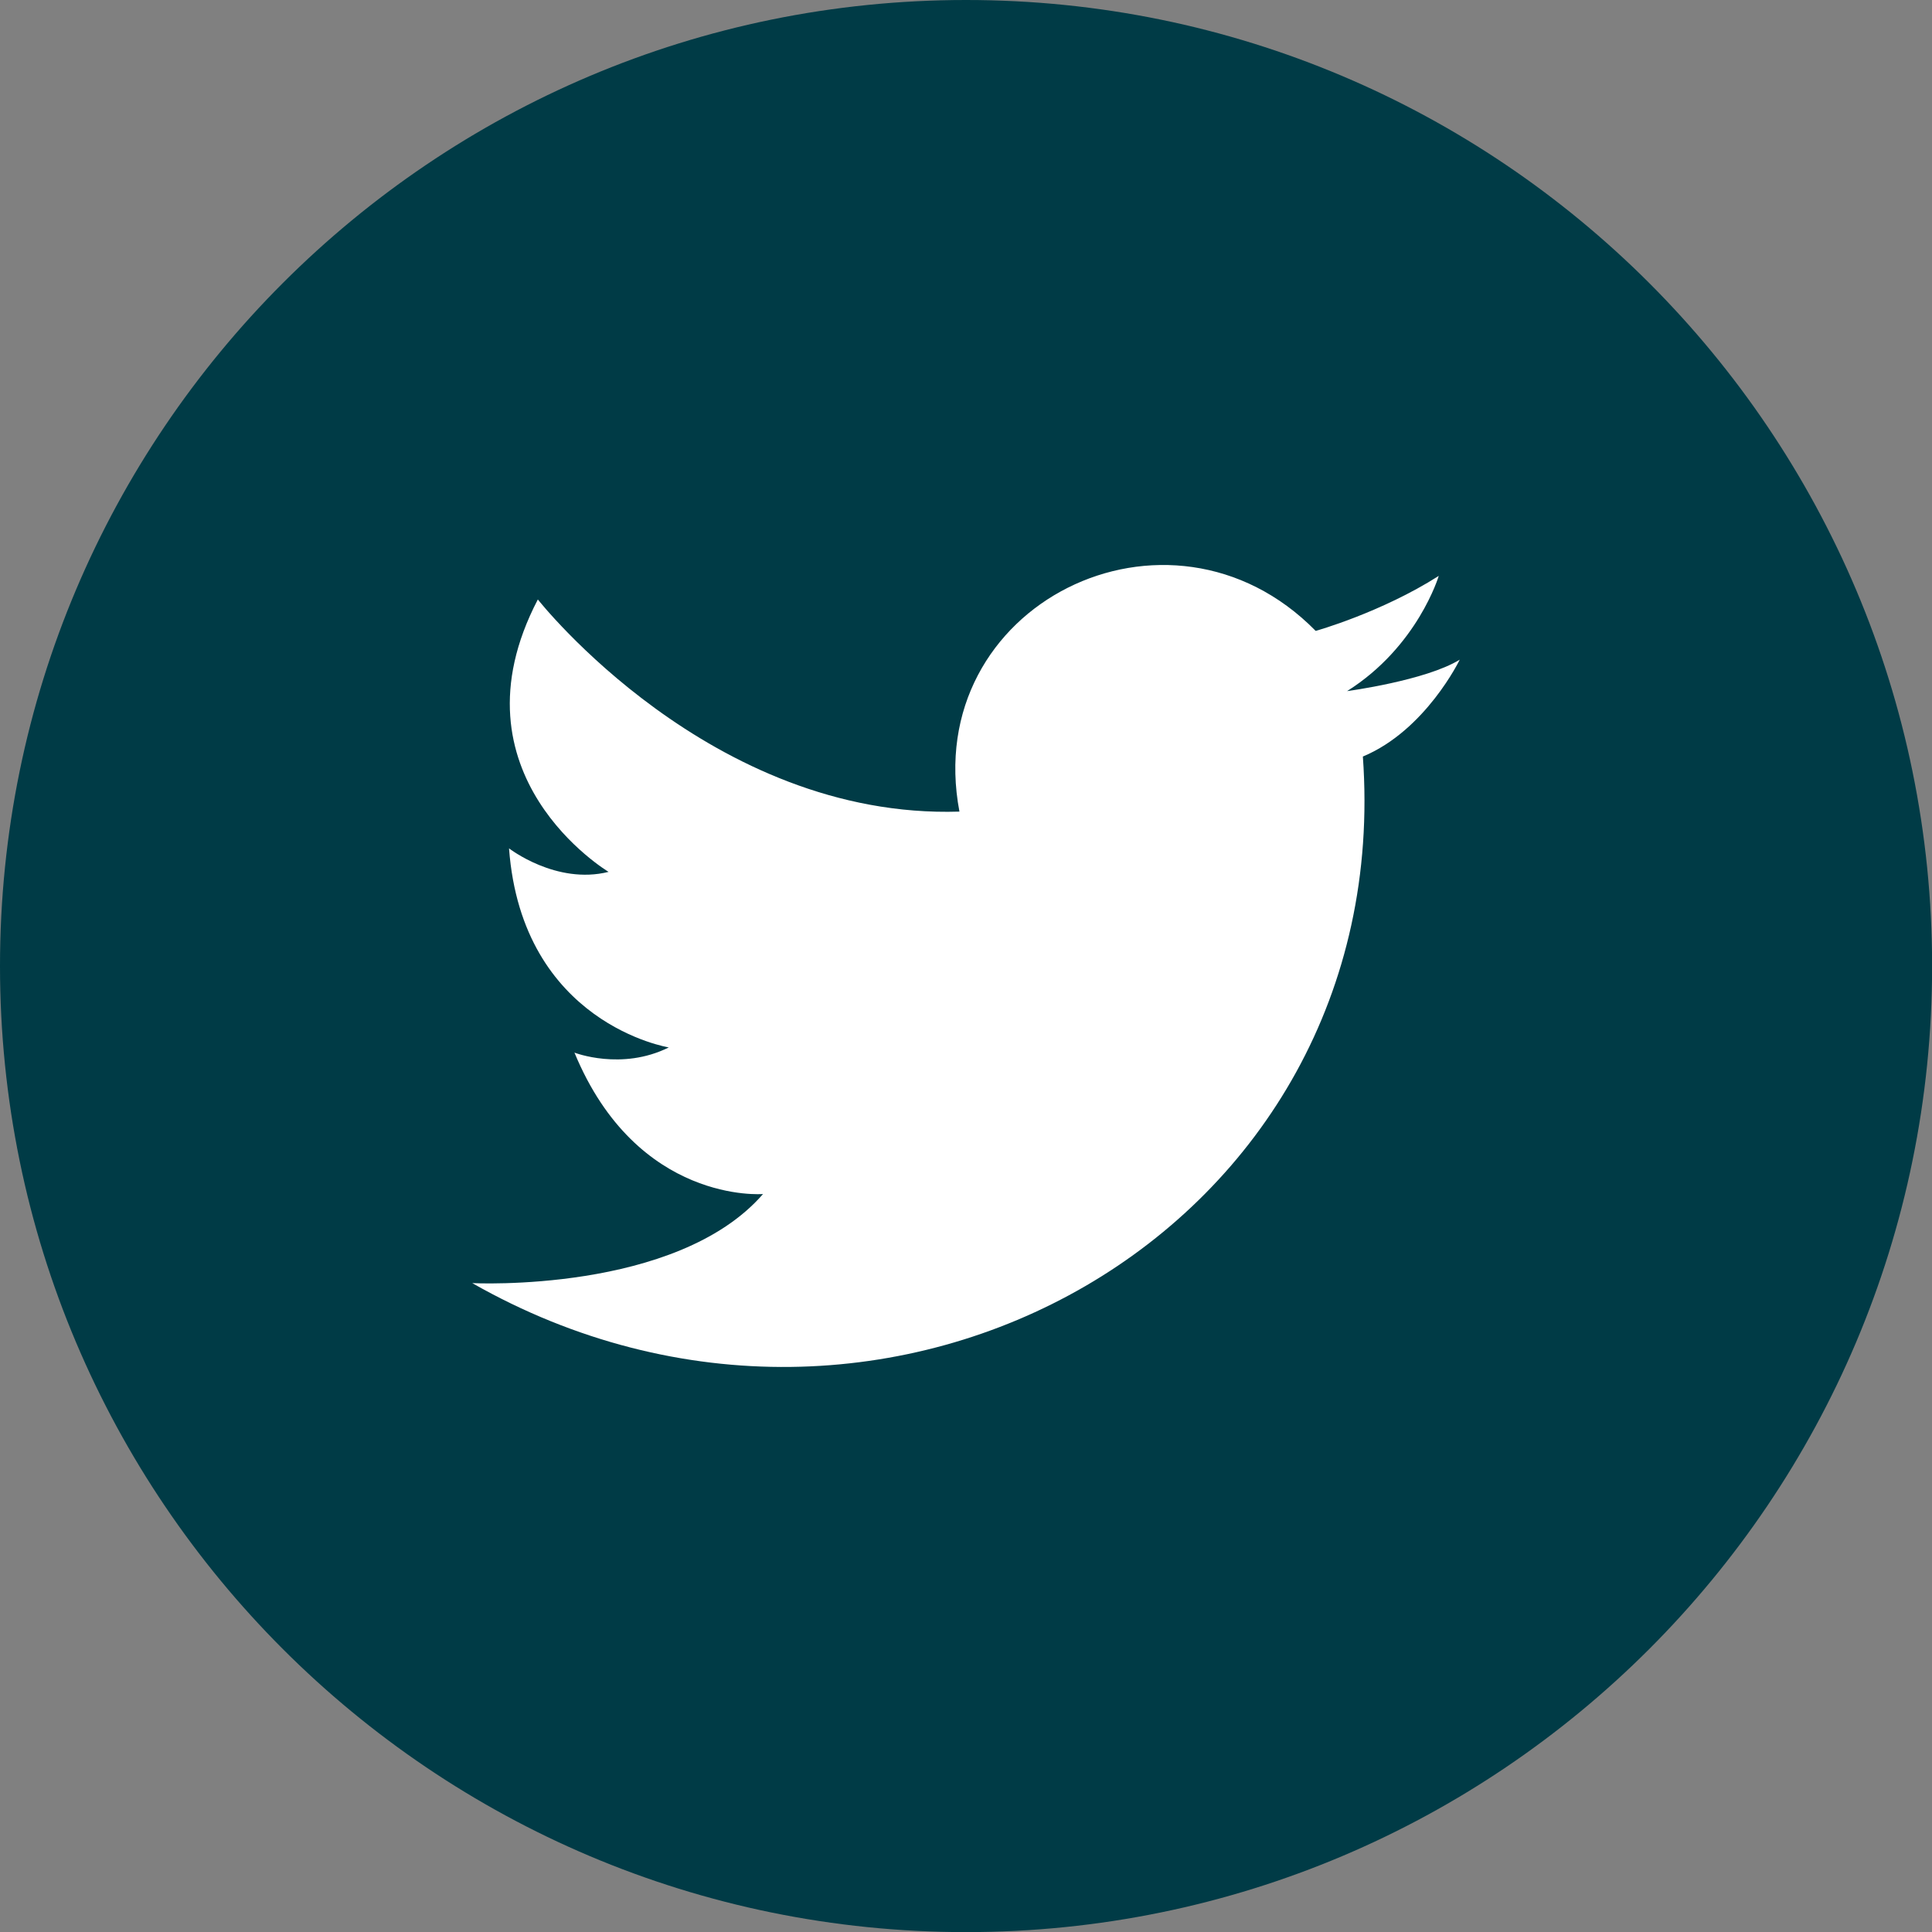
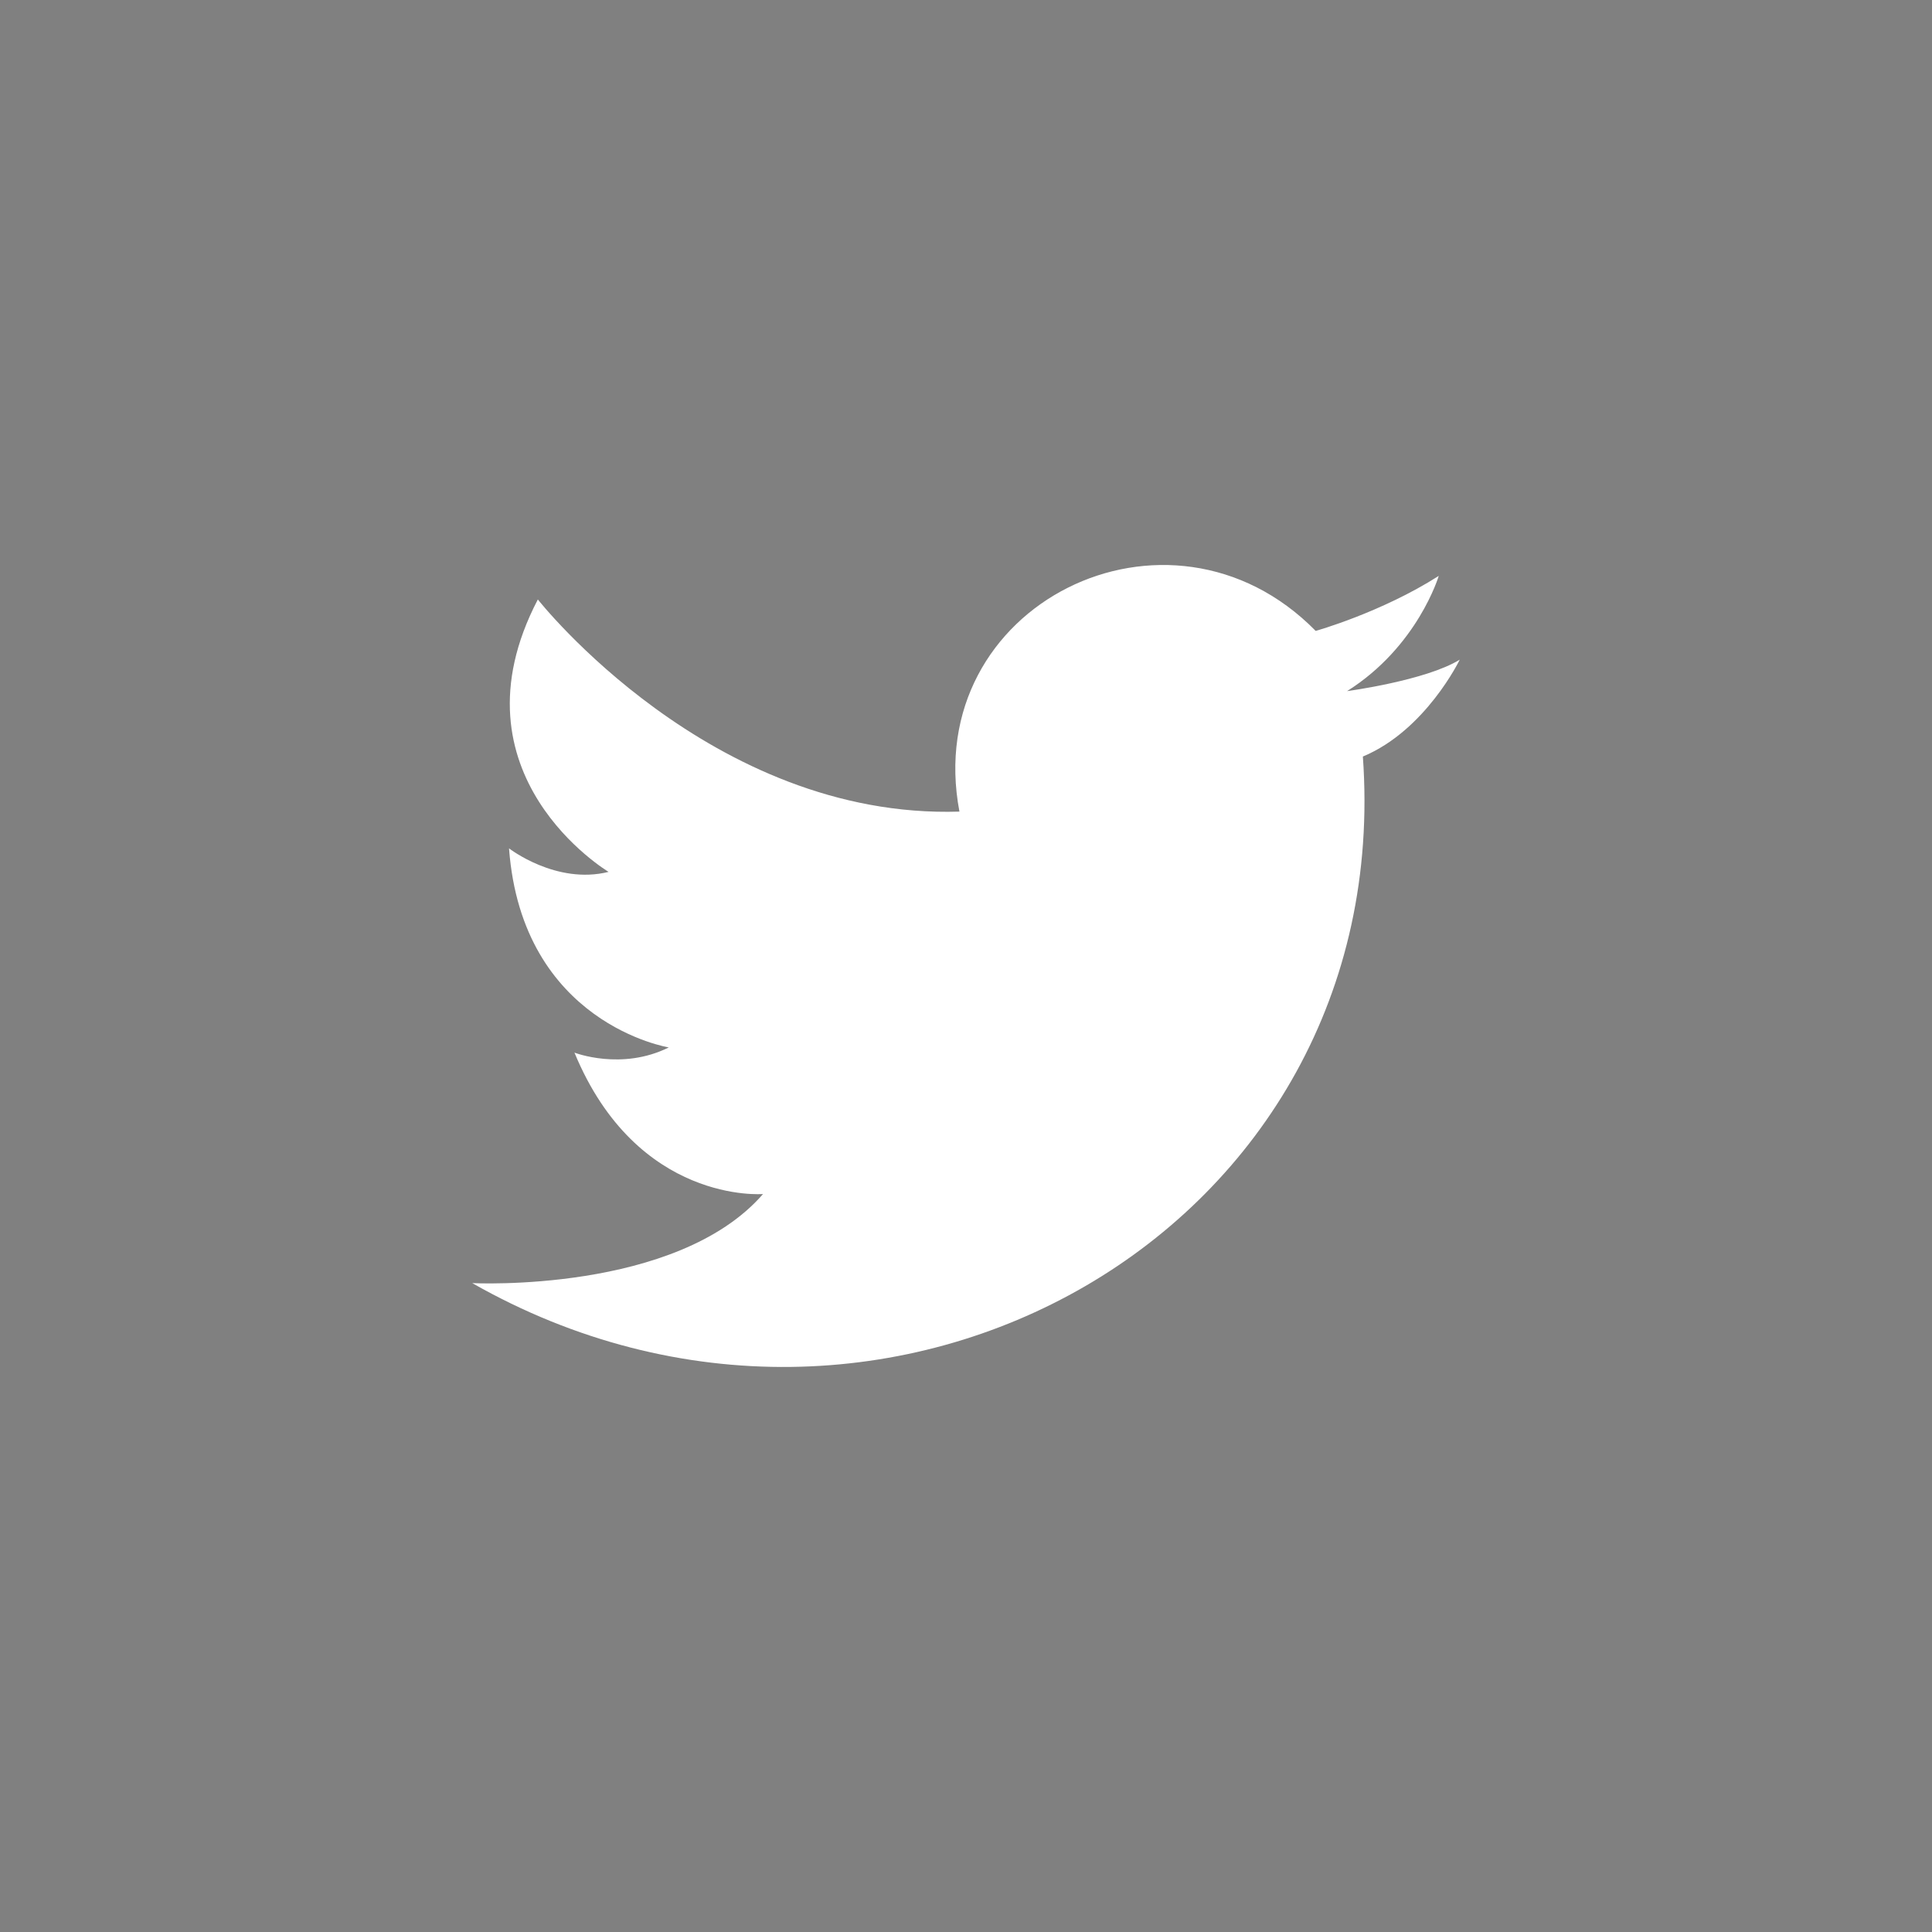
<svg xmlns="http://www.w3.org/2000/svg" width="36" height="36" viewBox="0 0 36 36" fill="none">
  <rect x="0" y="0" width="36" height="36" fill="#808080" stroke="none" />
  <g clip-path="url(#clip0_2623_13)">
-     <path d="M18.001 36.002C27.942 36.002 36.002 27.942 36.002 18.001C36.002 8.059 27.942 0 18.001 0C8.059 0 0 8.059 0 18.001C0 27.942 8.059 36.002 18.001 36.002Z" fill="#003B46" />
    <path fill-rule="evenodd" clip-rule="evenodd" d="M17.878 15.124C17.146 11.268 21.784 8.975 24.516 11.756C24.516 11.756 25.736 11.415 26.809 10.731C26.809 10.731 26.418 12.049 25.101 12.878C25.101 12.878 26.564 12.683 27.2 12.292C27.2 12.292 26.566 13.609 25.395 14.097C26.029 22.931 16.512 28.3 8.8 23.909C8.8 23.909 12.606 24.104 14.218 22.249C14.218 22.249 11.875 22.445 10.704 19.614C10.704 19.614 11.583 19.956 12.462 19.517C12.462 19.517 9.728 19.079 9.485 15.808C9.485 15.808 10.364 16.491 11.34 16.246C11.34 16.246 8.314 14.441 10.022 11.17C10.022 11.17 13.244 15.271 17.88 15.123L17.878 15.124Z" fill="white" />
  </g>
  <defs>
    <clipPath id="clip0_2623_13">
      <rect width="36" height="36" fill="white" />
    </clipPath>
  </defs>
</svg>